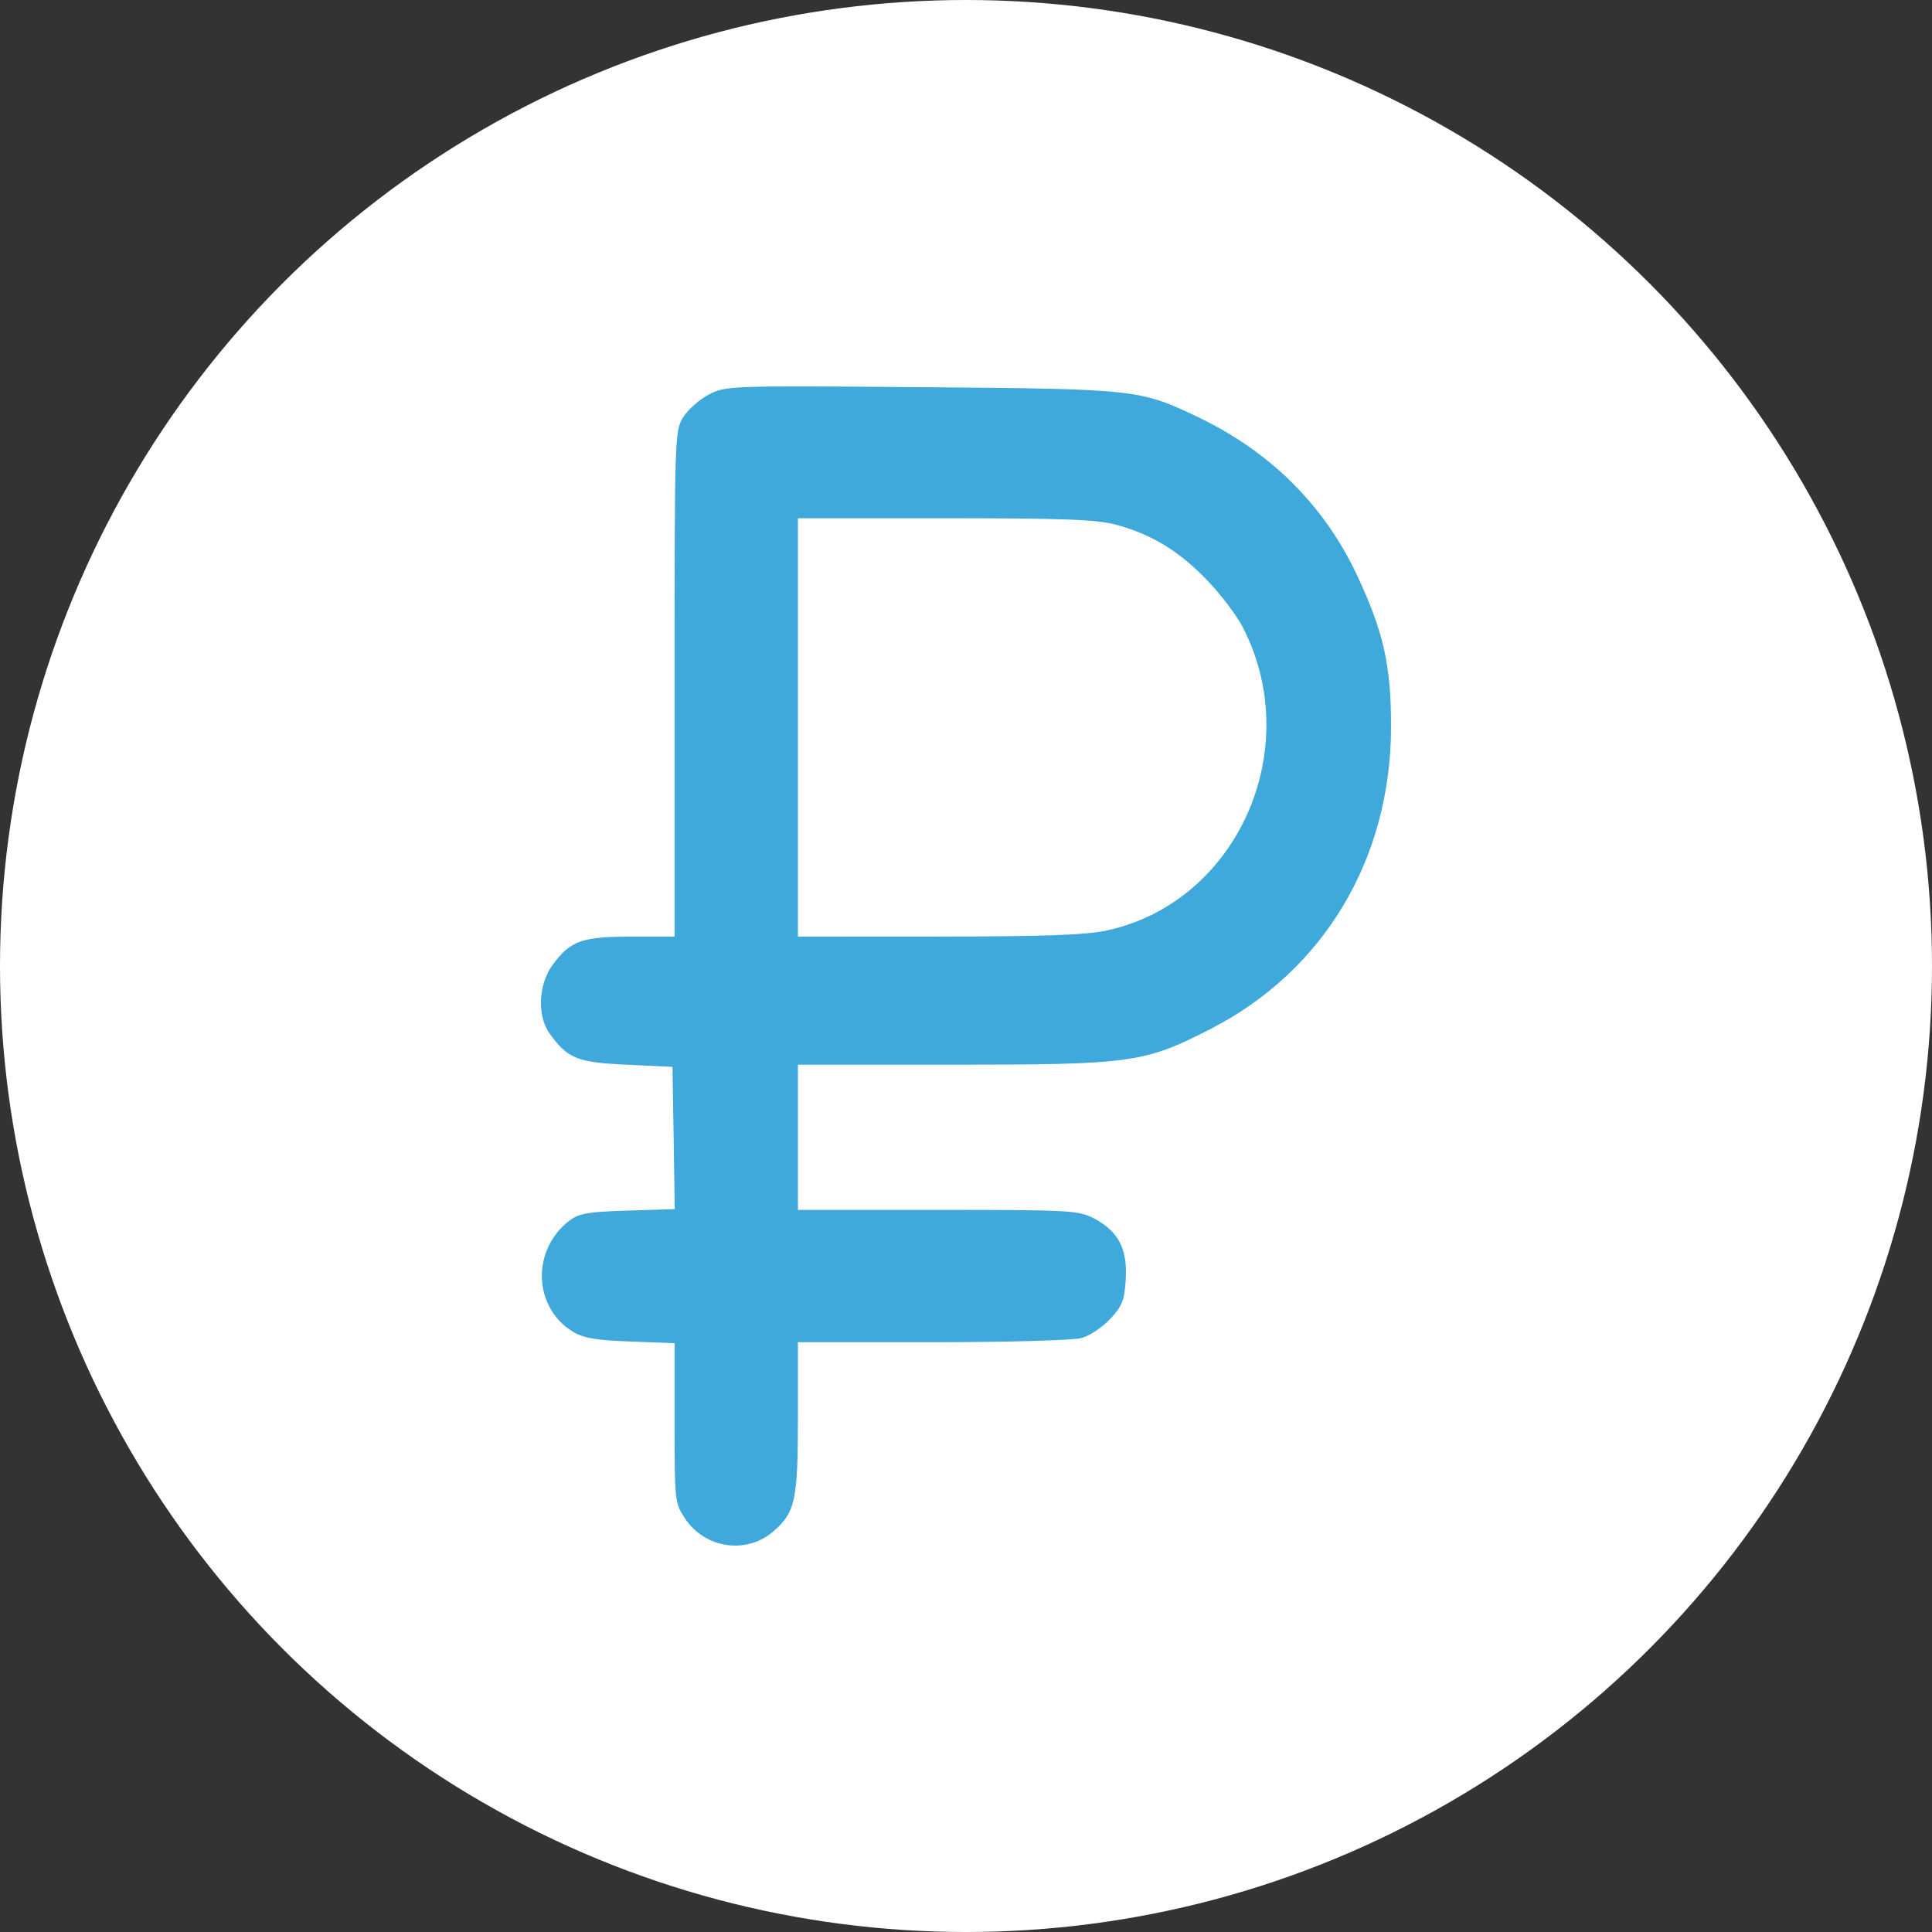
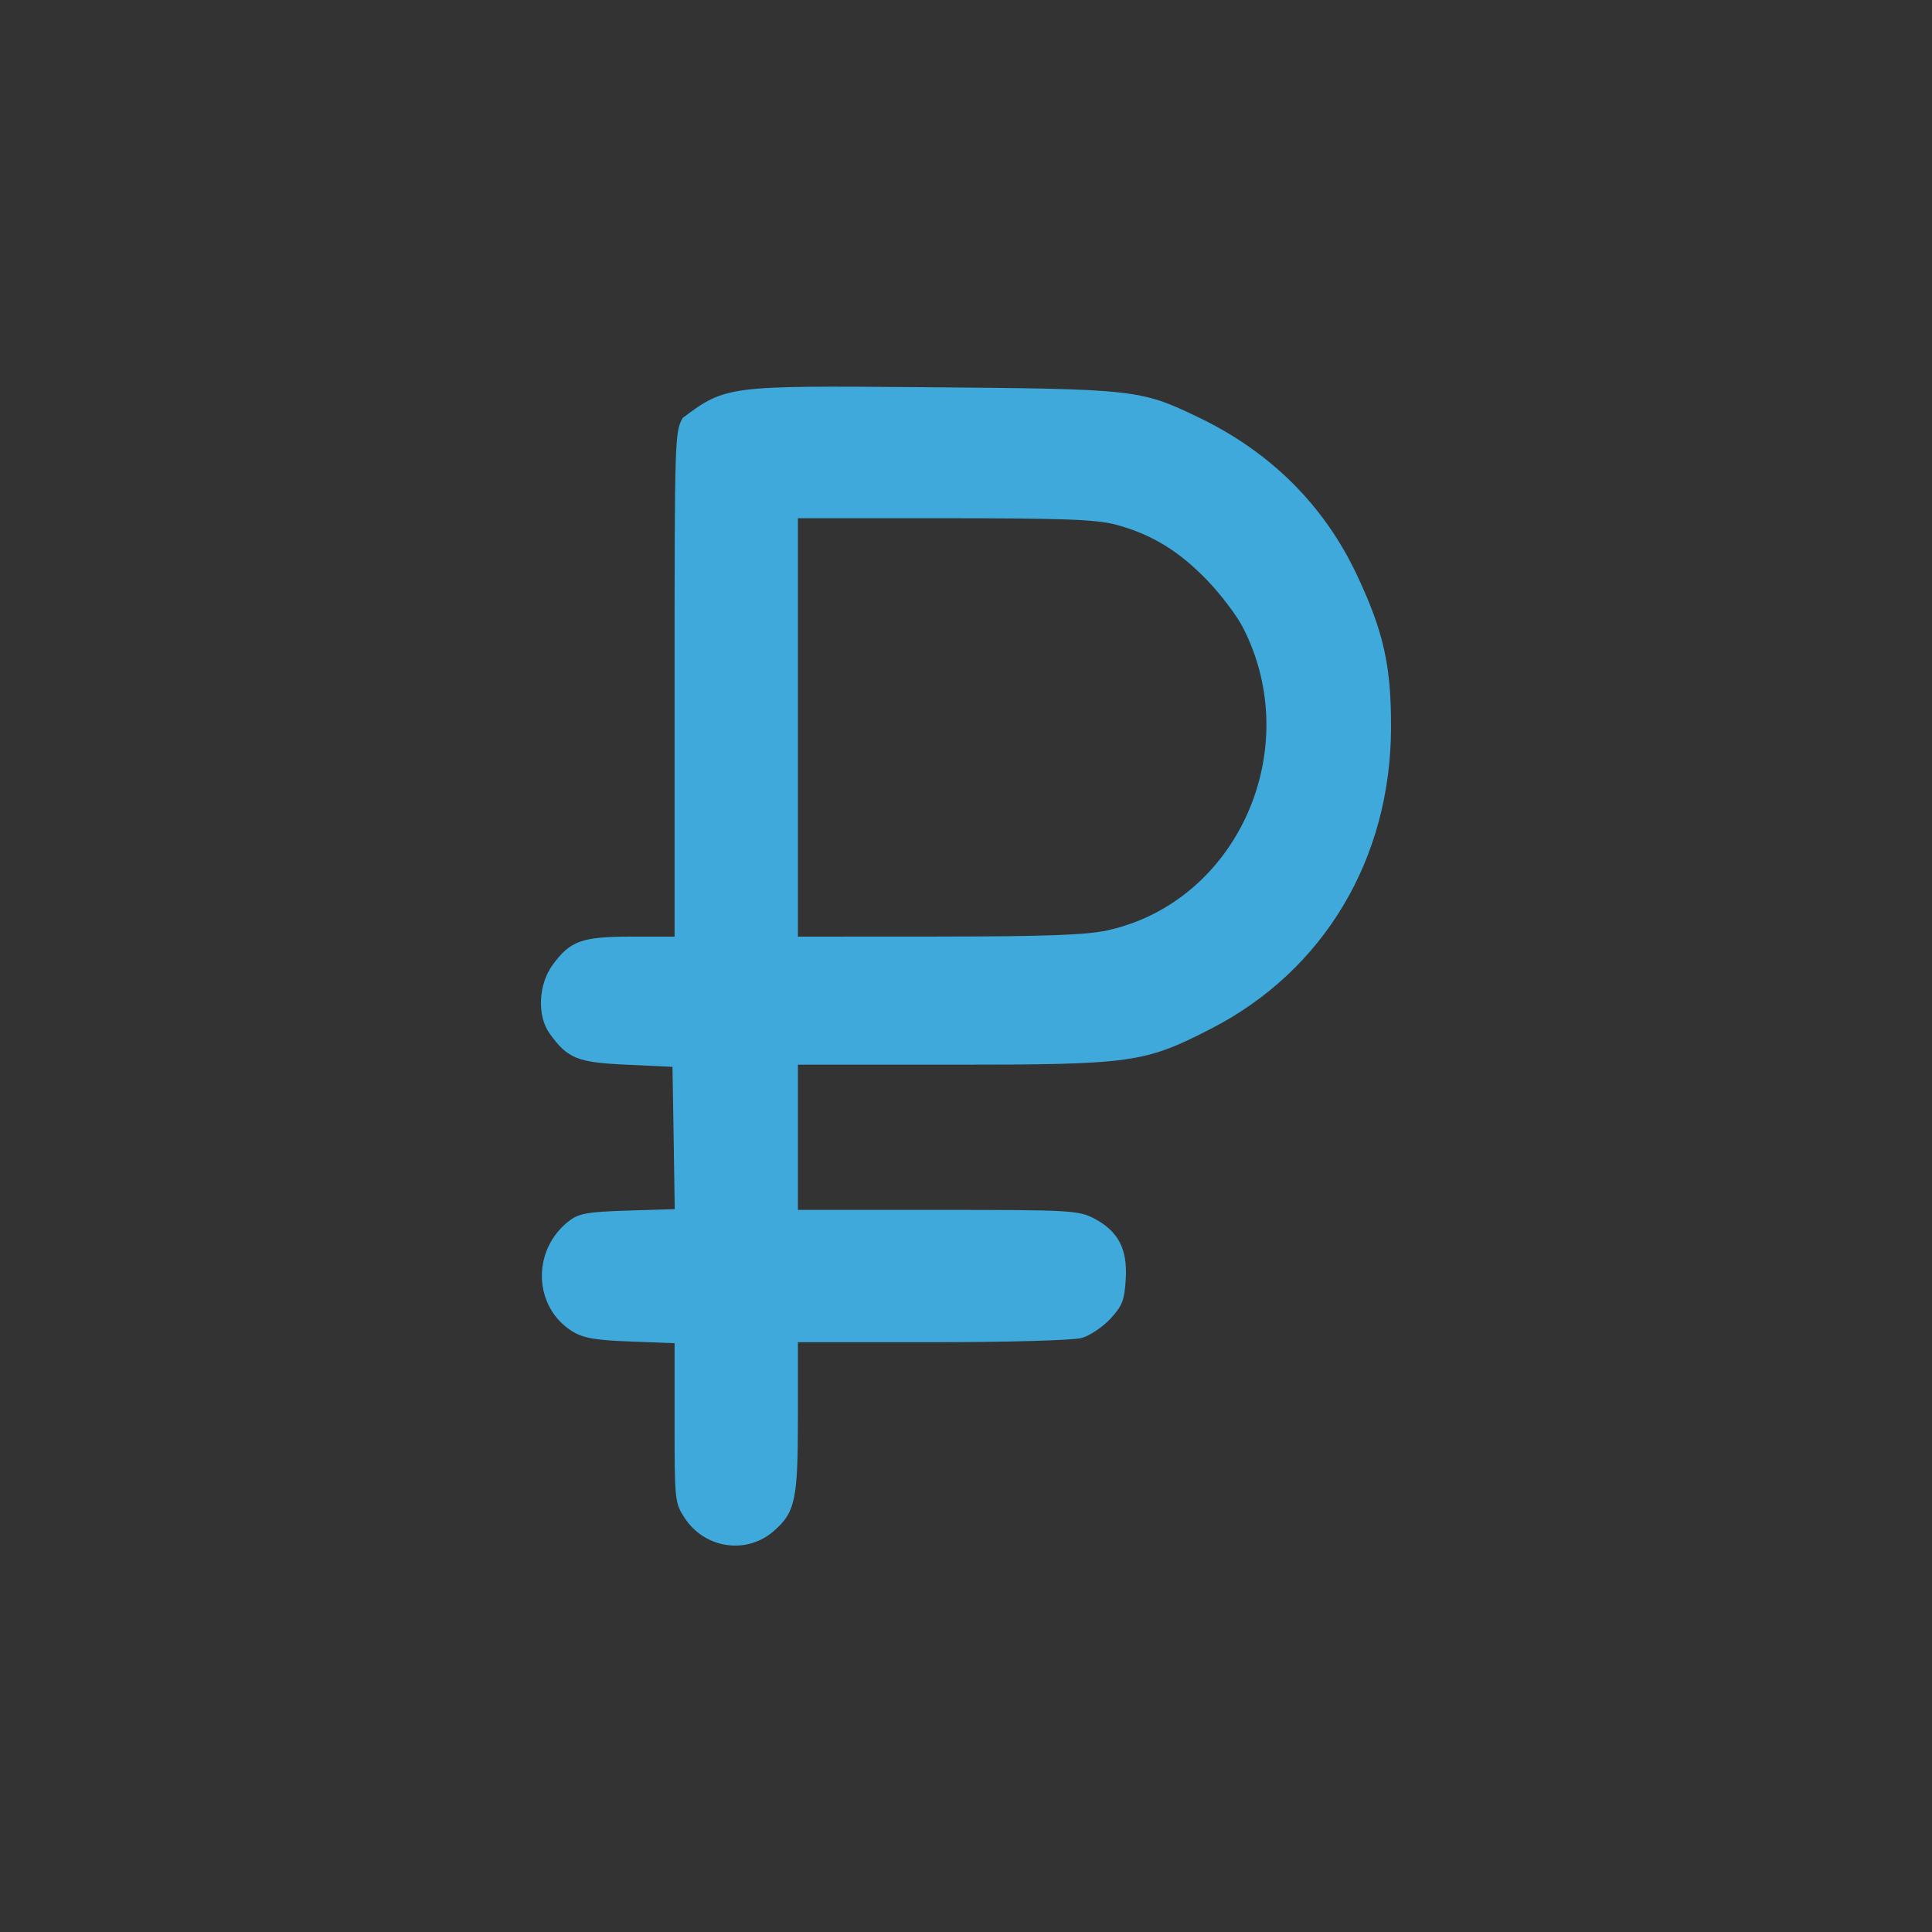
<svg xmlns="http://www.w3.org/2000/svg" width="25" height="25" viewBox="0 0 25 25" fill="none">
  <rect x="0" y="0" width="25" height="25" fill="#333333" stroke="none" />
-   <circle cx="12.5" cy="12.5" r="12.5" fill="white" />
-   <path fill-rule="evenodd" clip-rule="evenodd" d="M8.836 5.406C8.896 5.306 9.045 5.172 9.169 5.107C9.391 4.991 9.429 4.99 11.921 5.01C14.711 5.033 14.749 5.037 15.51 5.401C16.442 5.849 17.138 6.542 17.562 7.448C17.904 8.177 18.002 8.614 18 9.413C17.996 11.113 17.132 12.56 15.672 13.311C14.81 13.754 14.645 13.777 12.338 13.777H10.325V14.717V15.656H12.136C13.854 15.656 13.958 15.662 14.16 15.768C14.473 15.934 14.591 16.163 14.567 16.554C14.55 16.827 14.522 16.9 14.367 17.066C14.268 17.172 14.102 17.284 13.998 17.313C13.892 17.344 13.046 17.368 12.067 17.368L10.325 17.368V18.337C10.325 19.411 10.291 19.569 10.011 19.813C9.661 20.119 9.12 20.04 8.86 19.643C8.732 19.447 8.729 19.417 8.729 18.411V17.381L8.157 17.359C7.708 17.343 7.547 17.315 7.408 17.229C6.9 16.915 6.876 16.177 7.362 15.8C7.49 15.701 7.602 15.681 8.122 15.665L8.731 15.646L8.717 14.726L8.702 13.805L8.107 13.777C7.468 13.748 7.346 13.698 7.112 13.374C6.948 13.146 6.966 12.737 7.152 12.484C7.38 12.174 7.529 12.12 8.167 12.12H8.729V8.853C8.729 5.67 8.731 5.582 8.836 5.406ZM15.619 7.507C15.257 7.131 14.902 6.914 14.446 6.791C14.193 6.722 13.768 6.706 12.229 6.706H10.325V9.413V12.12L12.147 12.119C13.524 12.118 14.057 12.099 14.329 12.039C16.011 11.669 16.893 9.696 16.083 8.119C16.004 7.965 15.795 7.689 15.619 7.507Z" fill="#3EA9DA" />
+   <path fill-rule="evenodd" clip-rule="evenodd" d="M8.836 5.406C9.391 4.991 9.429 4.99 11.921 5.01C14.711 5.033 14.749 5.037 15.51 5.401C16.442 5.849 17.138 6.542 17.562 7.448C17.904 8.177 18.002 8.614 18 9.413C17.996 11.113 17.132 12.56 15.672 13.311C14.81 13.754 14.645 13.777 12.338 13.777H10.325V14.717V15.656H12.136C13.854 15.656 13.958 15.662 14.16 15.768C14.473 15.934 14.591 16.163 14.567 16.554C14.55 16.827 14.522 16.9 14.367 17.066C14.268 17.172 14.102 17.284 13.998 17.313C13.892 17.344 13.046 17.368 12.067 17.368L10.325 17.368V18.337C10.325 19.411 10.291 19.569 10.011 19.813C9.661 20.119 9.12 20.04 8.86 19.643C8.732 19.447 8.729 19.417 8.729 18.411V17.381L8.157 17.359C7.708 17.343 7.547 17.315 7.408 17.229C6.9 16.915 6.876 16.177 7.362 15.8C7.49 15.701 7.602 15.681 8.122 15.665L8.731 15.646L8.717 14.726L8.702 13.805L8.107 13.777C7.468 13.748 7.346 13.698 7.112 13.374C6.948 13.146 6.966 12.737 7.152 12.484C7.38 12.174 7.529 12.12 8.167 12.12H8.729V8.853C8.729 5.67 8.731 5.582 8.836 5.406ZM15.619 7.507C15.257 7.131 14.902 6.914 14.446 6.791C14.193 6.722 13.768 6.706 12.229 6.706H10.325V9.413V12.12L12.147 12.119C13.524 12.118 14.057 12.099 14.329 12.039C16.011 11.669 16.893 9.696 16.083 8.119C16.004 7.965 15.795 7.689 15.619 7.507Z" fill="#3EA9DA" />
</svg>